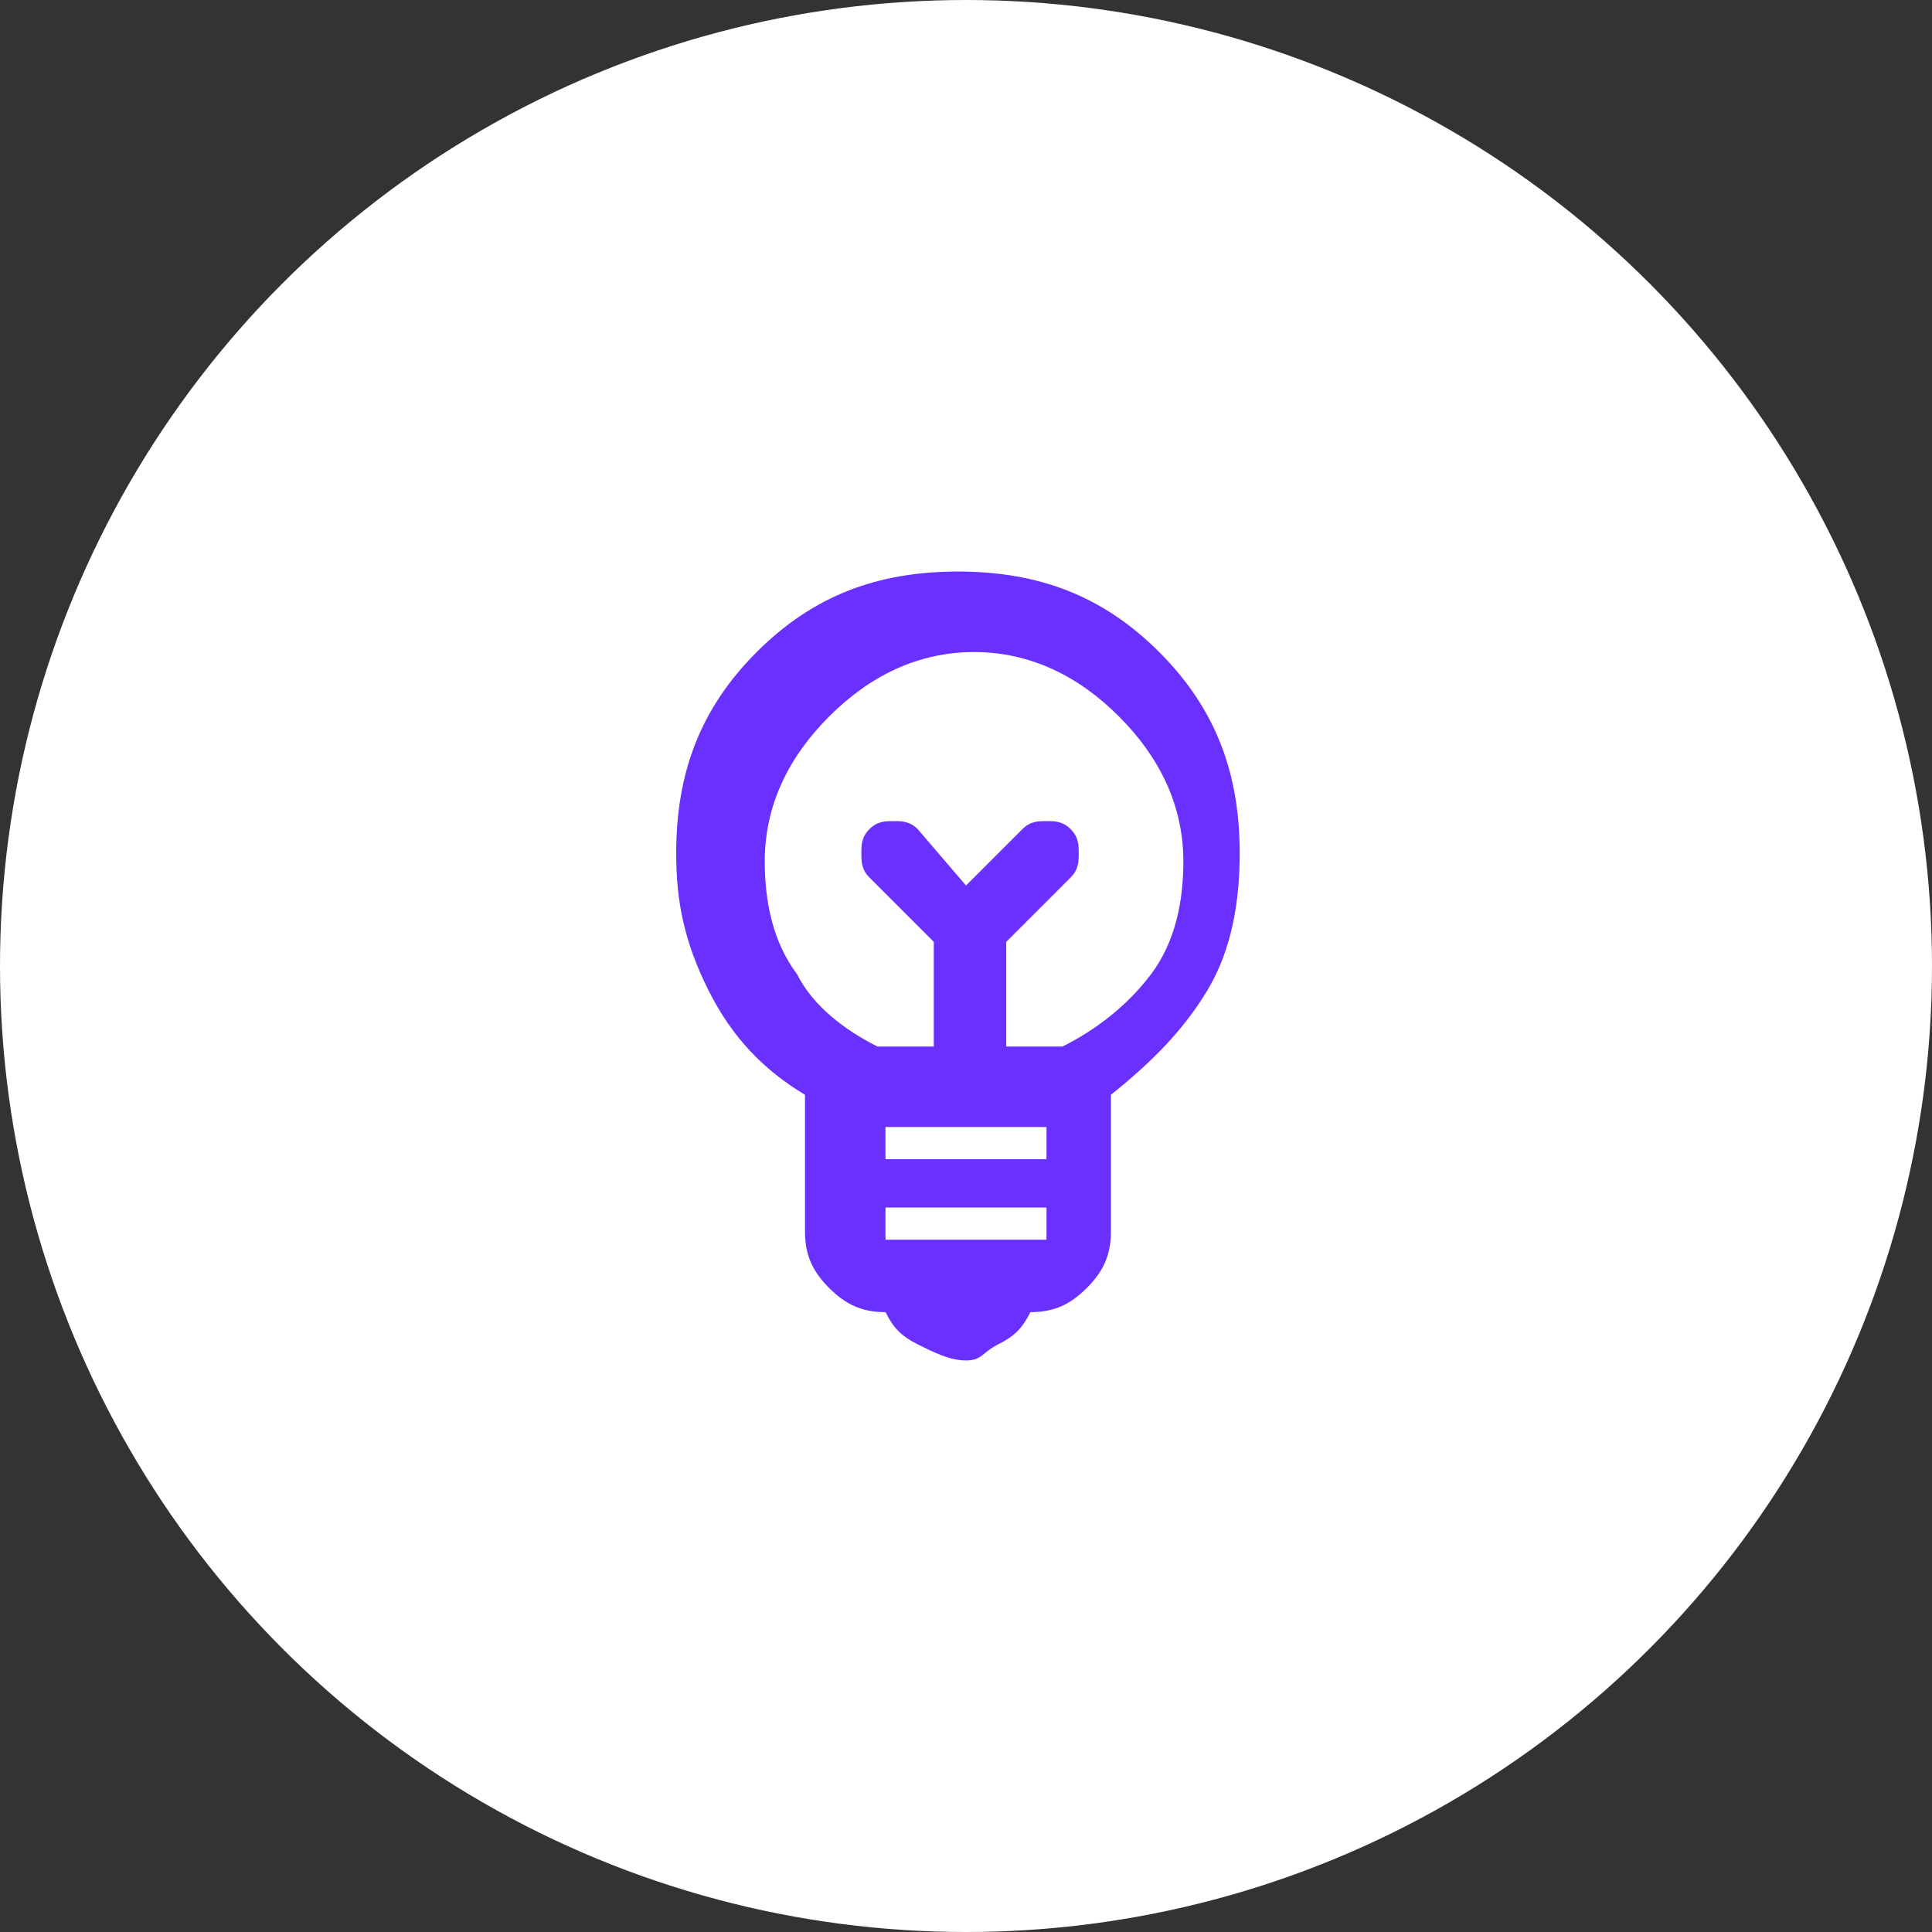
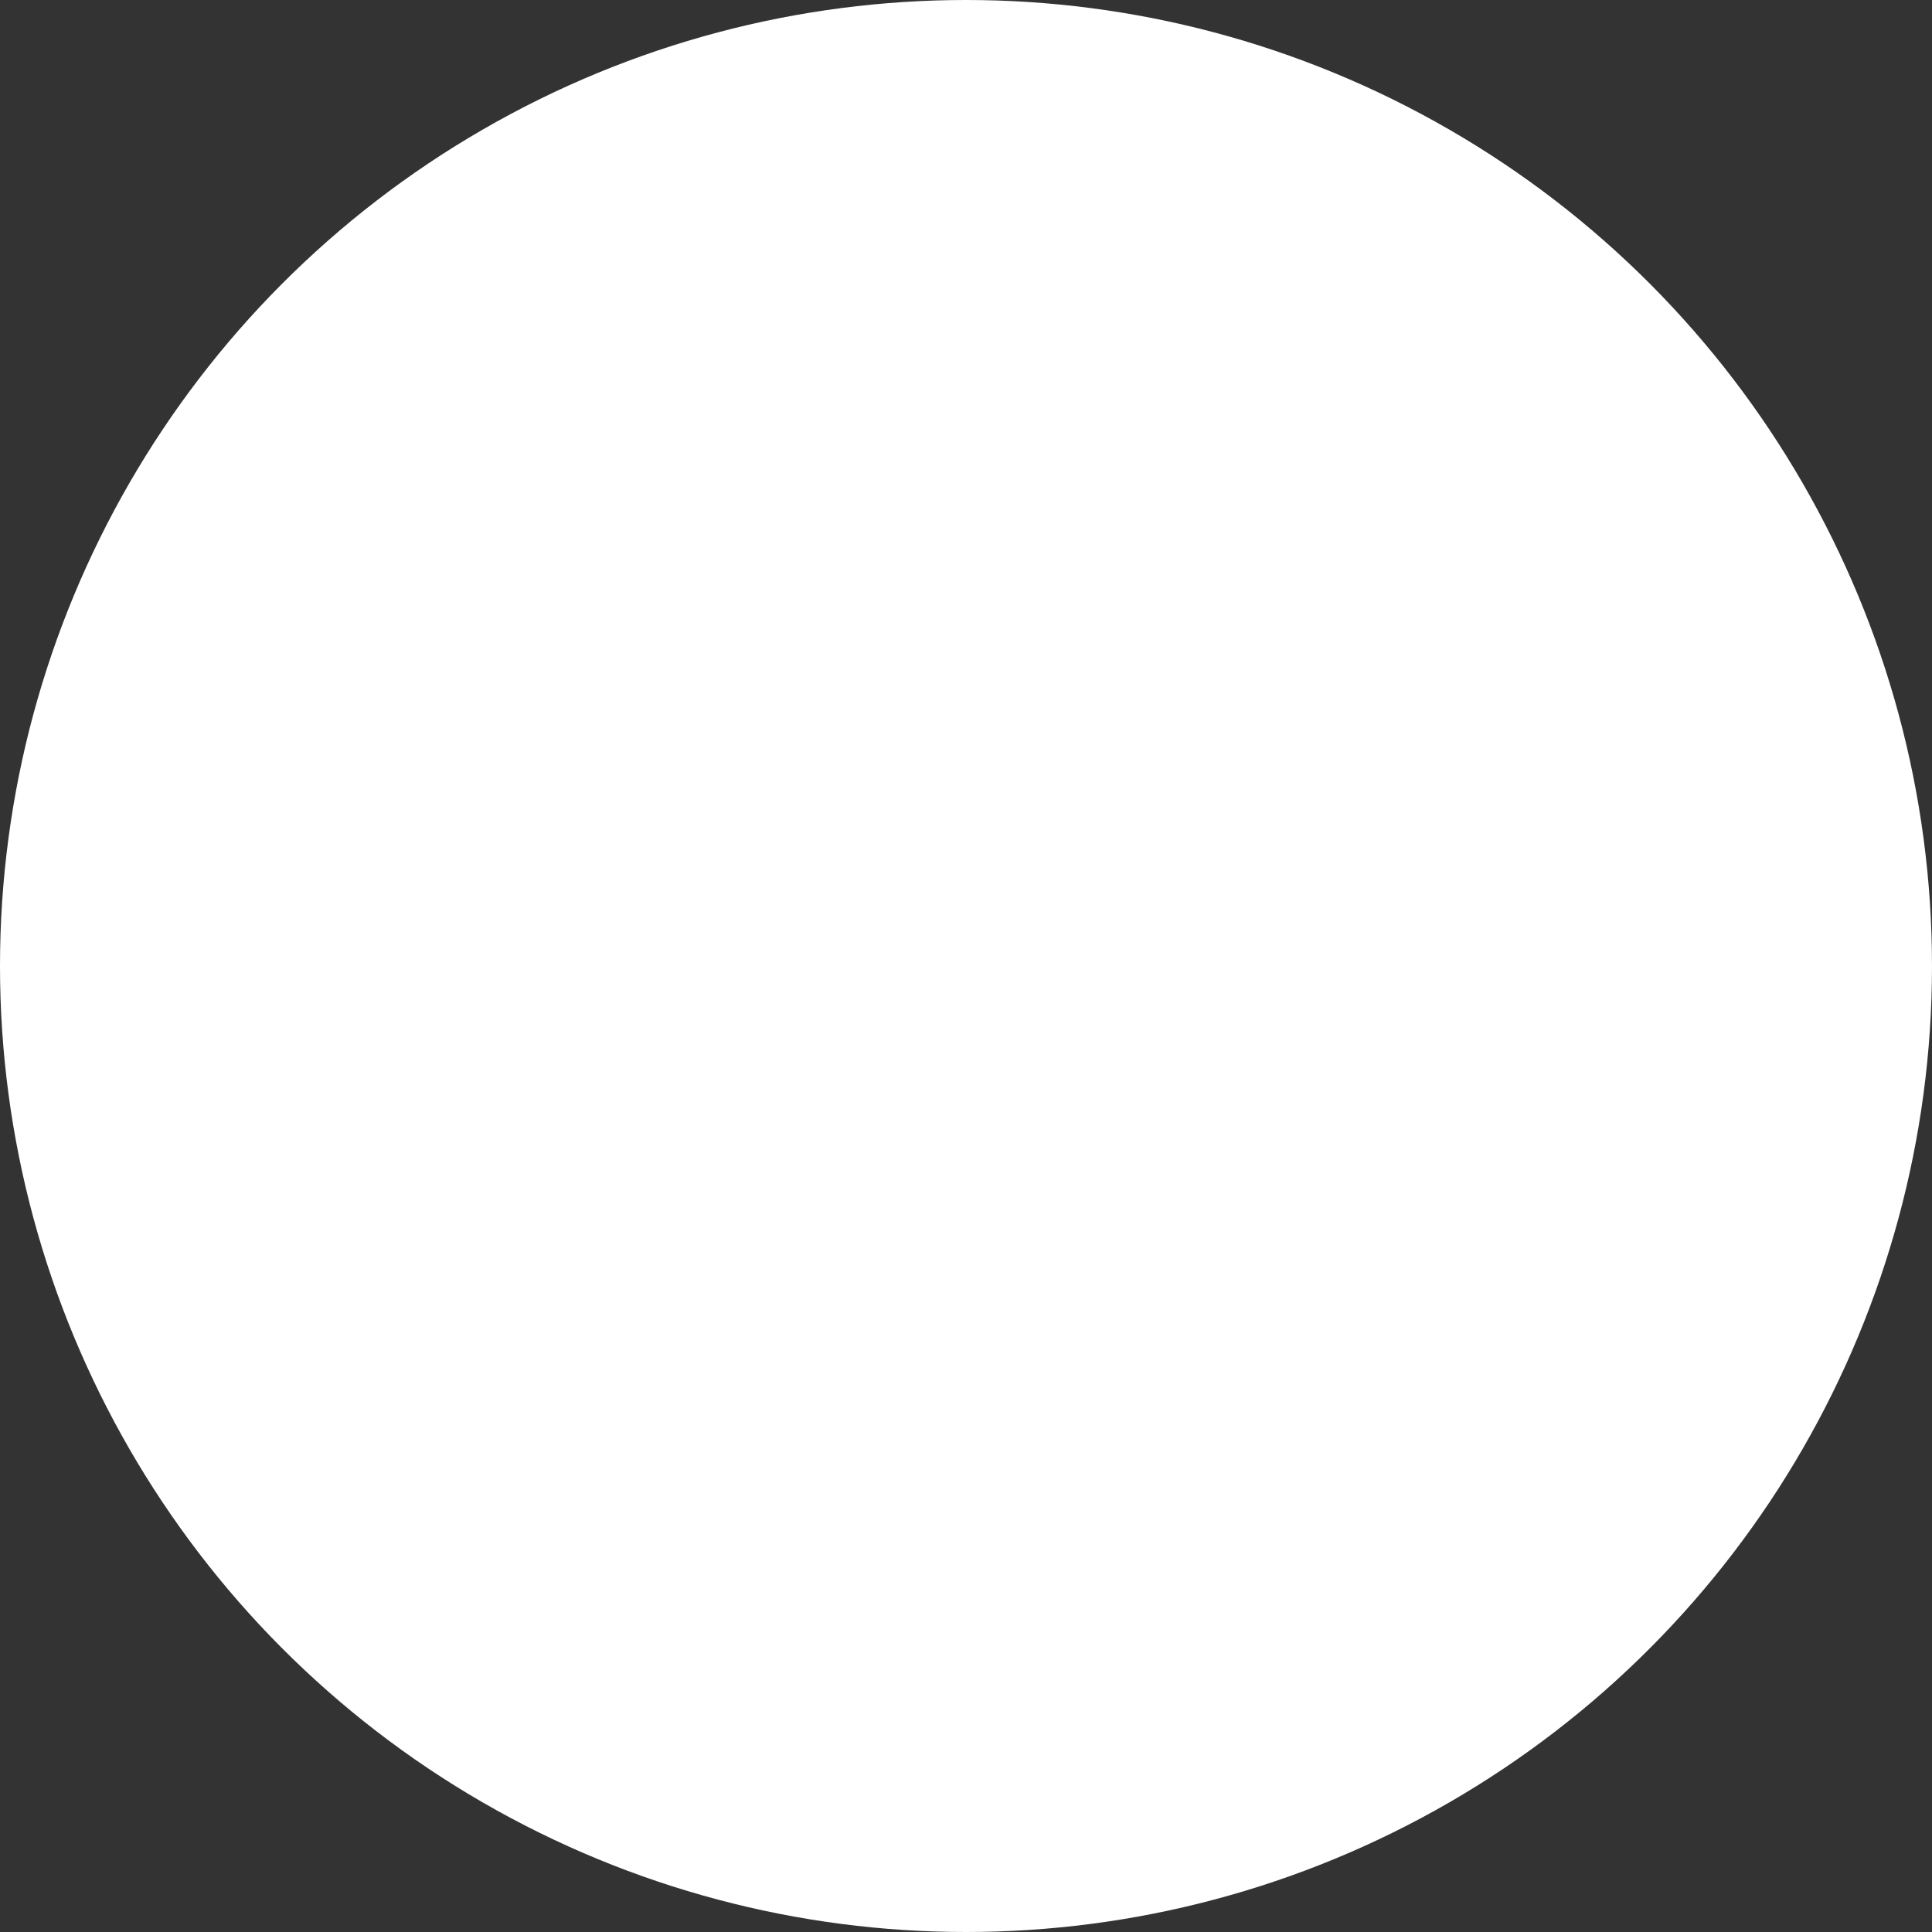
<svg xmlns="http://www.w3.org/2000/svg" version="1.1" id="Ebene_1" x="0px" y="0px" viewBox="0 0 24 24" style="enable-background:new 0 0 24 24;" xml:space="preserve">
  <rect x="0" y="0" width="24" height="24" fill="#333333" stroke="none" />
  <style type="text/css">
	.st0{fill:#FFFFFF;}
	.st1{fill:#6930FF;}
</style>
  <circle class="st0" cx="12" cy="12" r="12" />
-   <path class="st1" d="M12,16.9c-0.2,0-0.4-0.1-0.6-0.2s-0.3-0.2-0.4-0.4c-0.3,0-0.5-0.1-0.7-0.3c-0.2-0.2-0.3-0.4-0.3-0.7v-1.7  c-0.5-0.3-0.9-0.7-1.2-1.3s-0.4-1.1-0.4-1.7c0-1,0.3-1.8,1-2.5c0.7-0.7,1.5-1,2.5-1s1.8,0.3,2.5,1s1,1.5,1,2.5  c0,0.6-0.1,1.2-0.4,1.7c-0.3,0.5-0.7,0.9-1.2,1.3v1.7c0,0.3-0.1,0.5-0.3,0.7c-0.2,0.2-0.4,0.3-0.7,0.3c-0.1,0.2-0.2,0.3-0.4,0.4  S12.2,16.9,12,16.9z M11,15.4h2v-0.4h-2V15.4z M11,14.4h2V14h-2V14.4z M10.9,13h0.7v-1.3l-0.8-0.8c-0.1-0.1-0.1-0.2-0.1-0.3  c0-0.1,0-0.2,0.1-0.3c0.1-0.1,0.2-0.1,0.3-0.1s0.2,0,0.3,0.1L12,11l0.7-0.7c0.1-0.1,0.2-0.1,0.3-0.1c0.1,0,0.2,0,0.3,0.1  c0.1,0.1,0.1,0.2,0.1,0.3c0,0.1,0,0.2-0.1,0.3l-0.8,0.8V13h0.7c0.4-0.2,0.8-0.5,1.1-0.9c0.3-0.4,0.4-0.9,0.4-1.4  c0-0.7-0.3-1.3-0.8-1.8c-0.5-0.5-1.1-0.8-1.8-0.8c-0.7,0-1.3,0.3-1.8,0.8c-0.5,0.5-0.8,1.1-0.8,1.8c0,0.5,0.1,1,0.4,1.4  C10.1,12.5,10.5,12.8,10.9,13z" />
</svg>